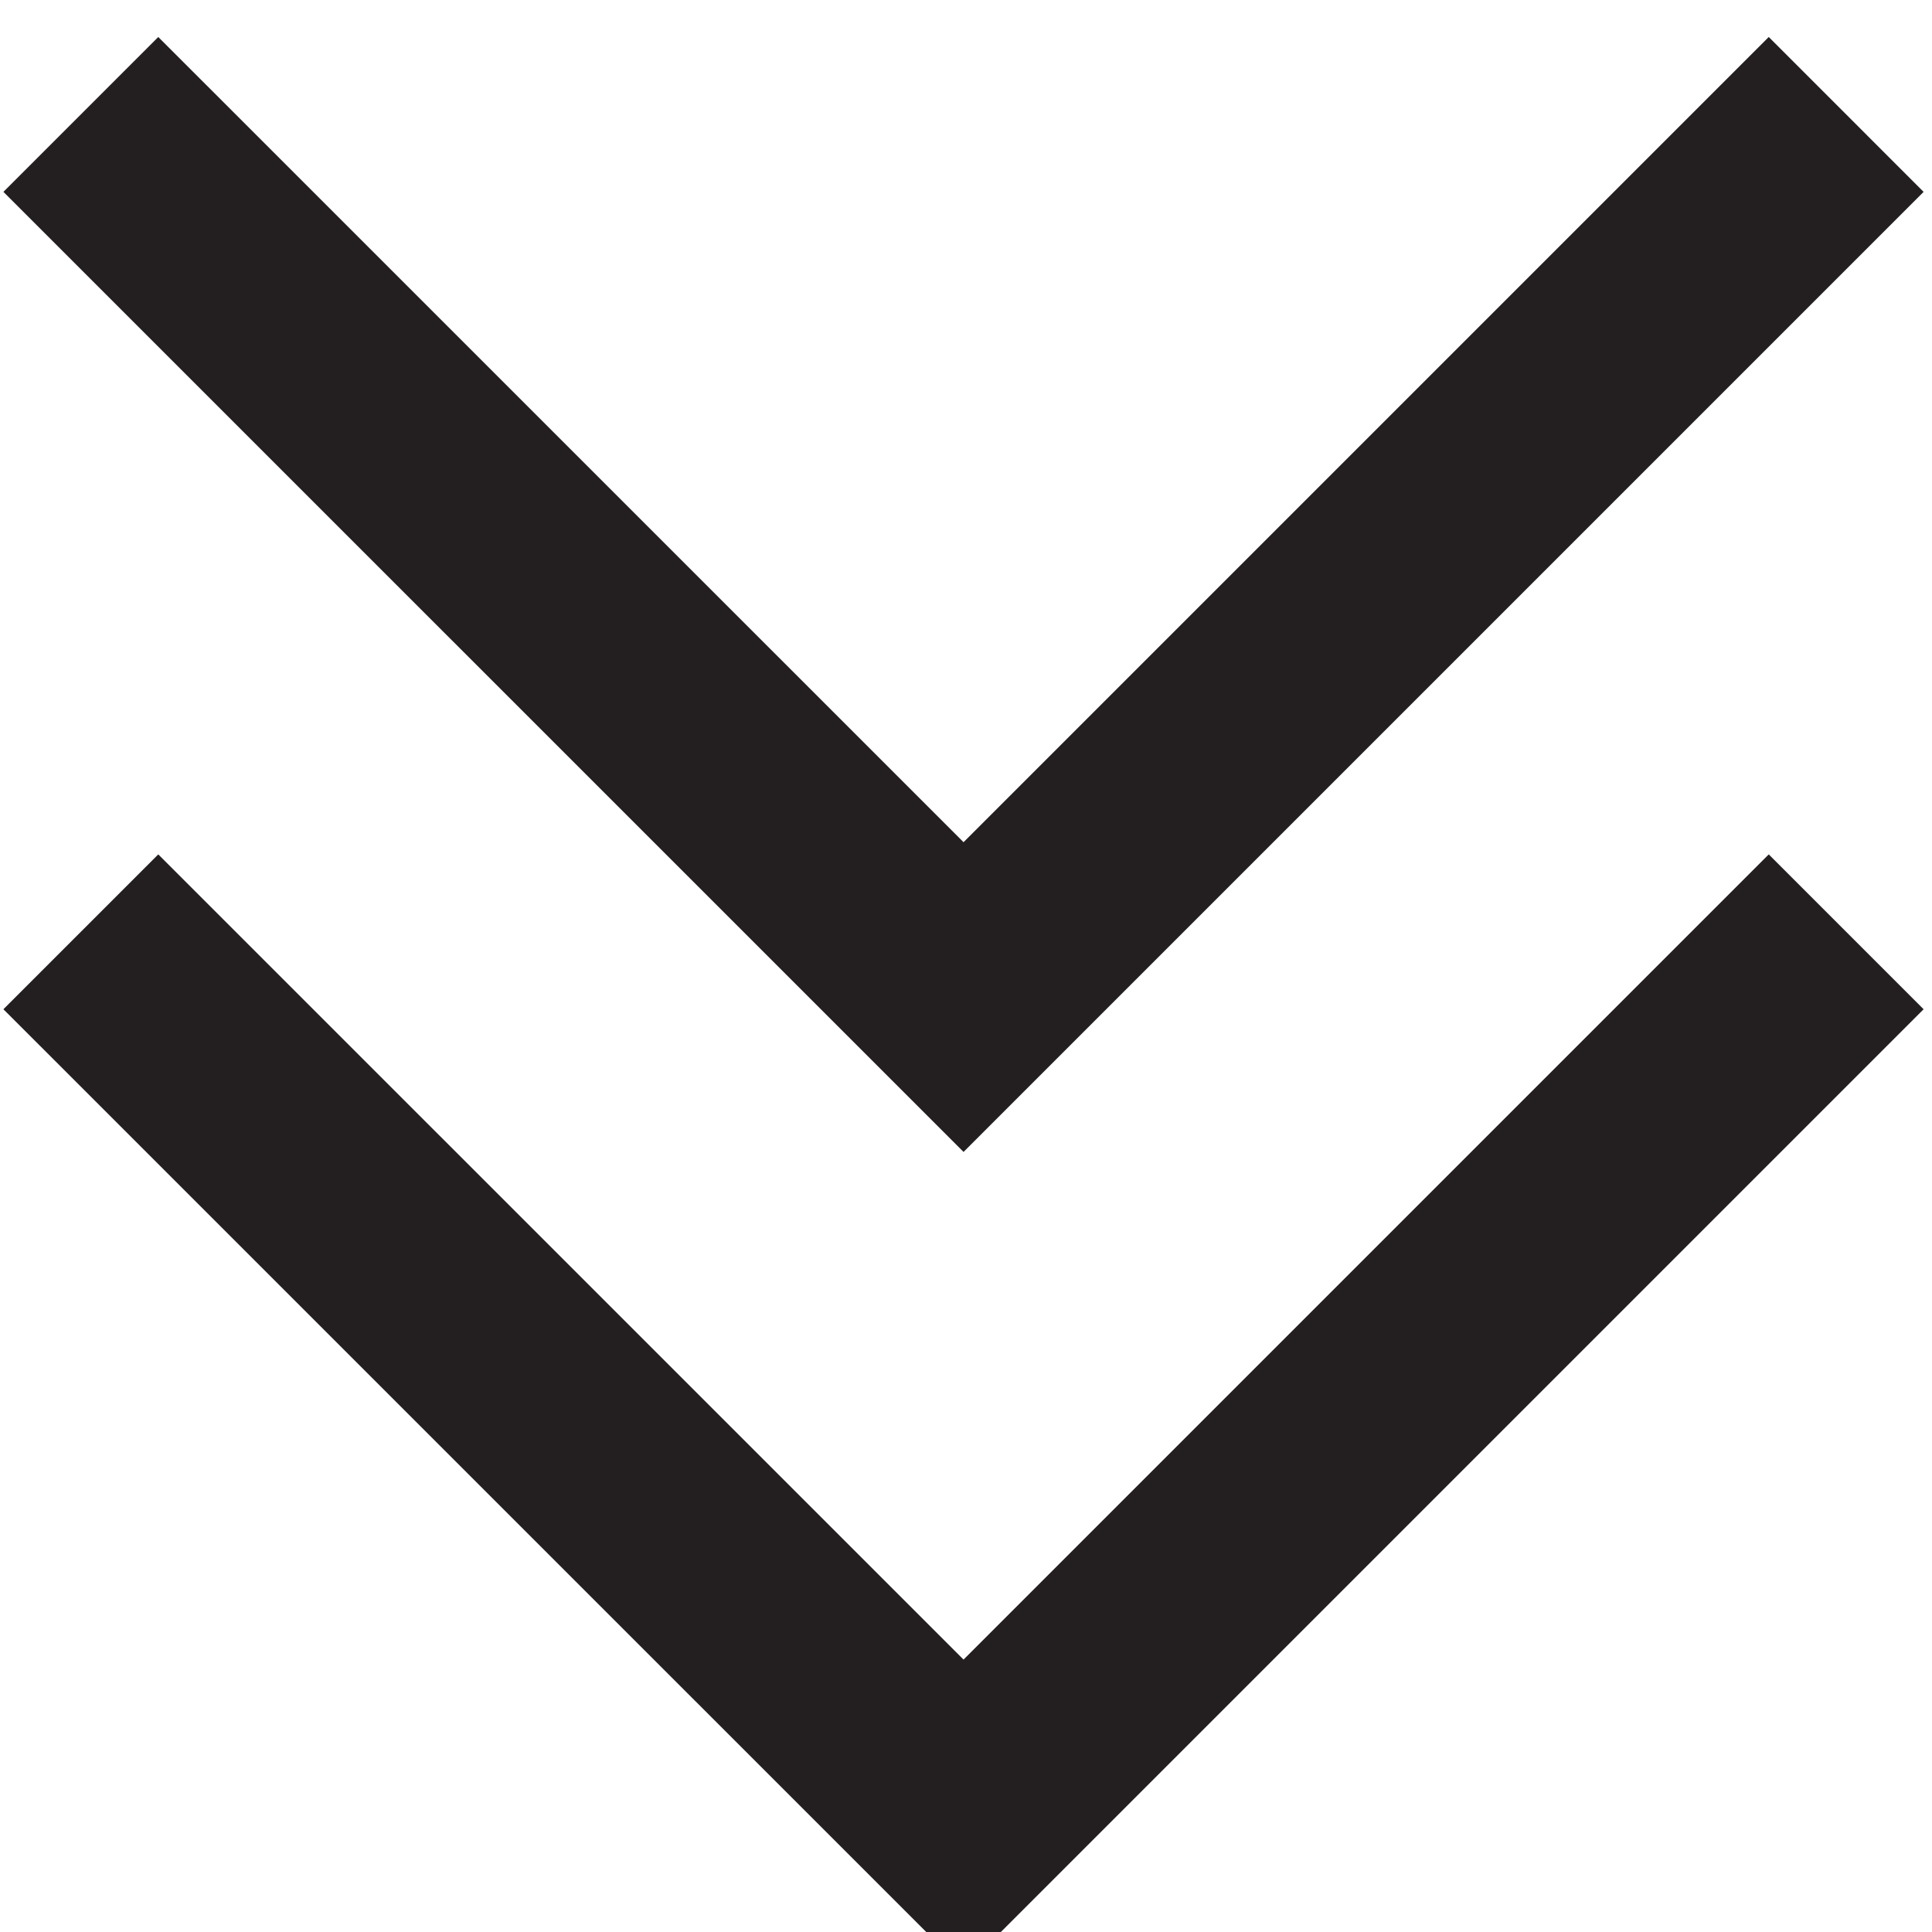
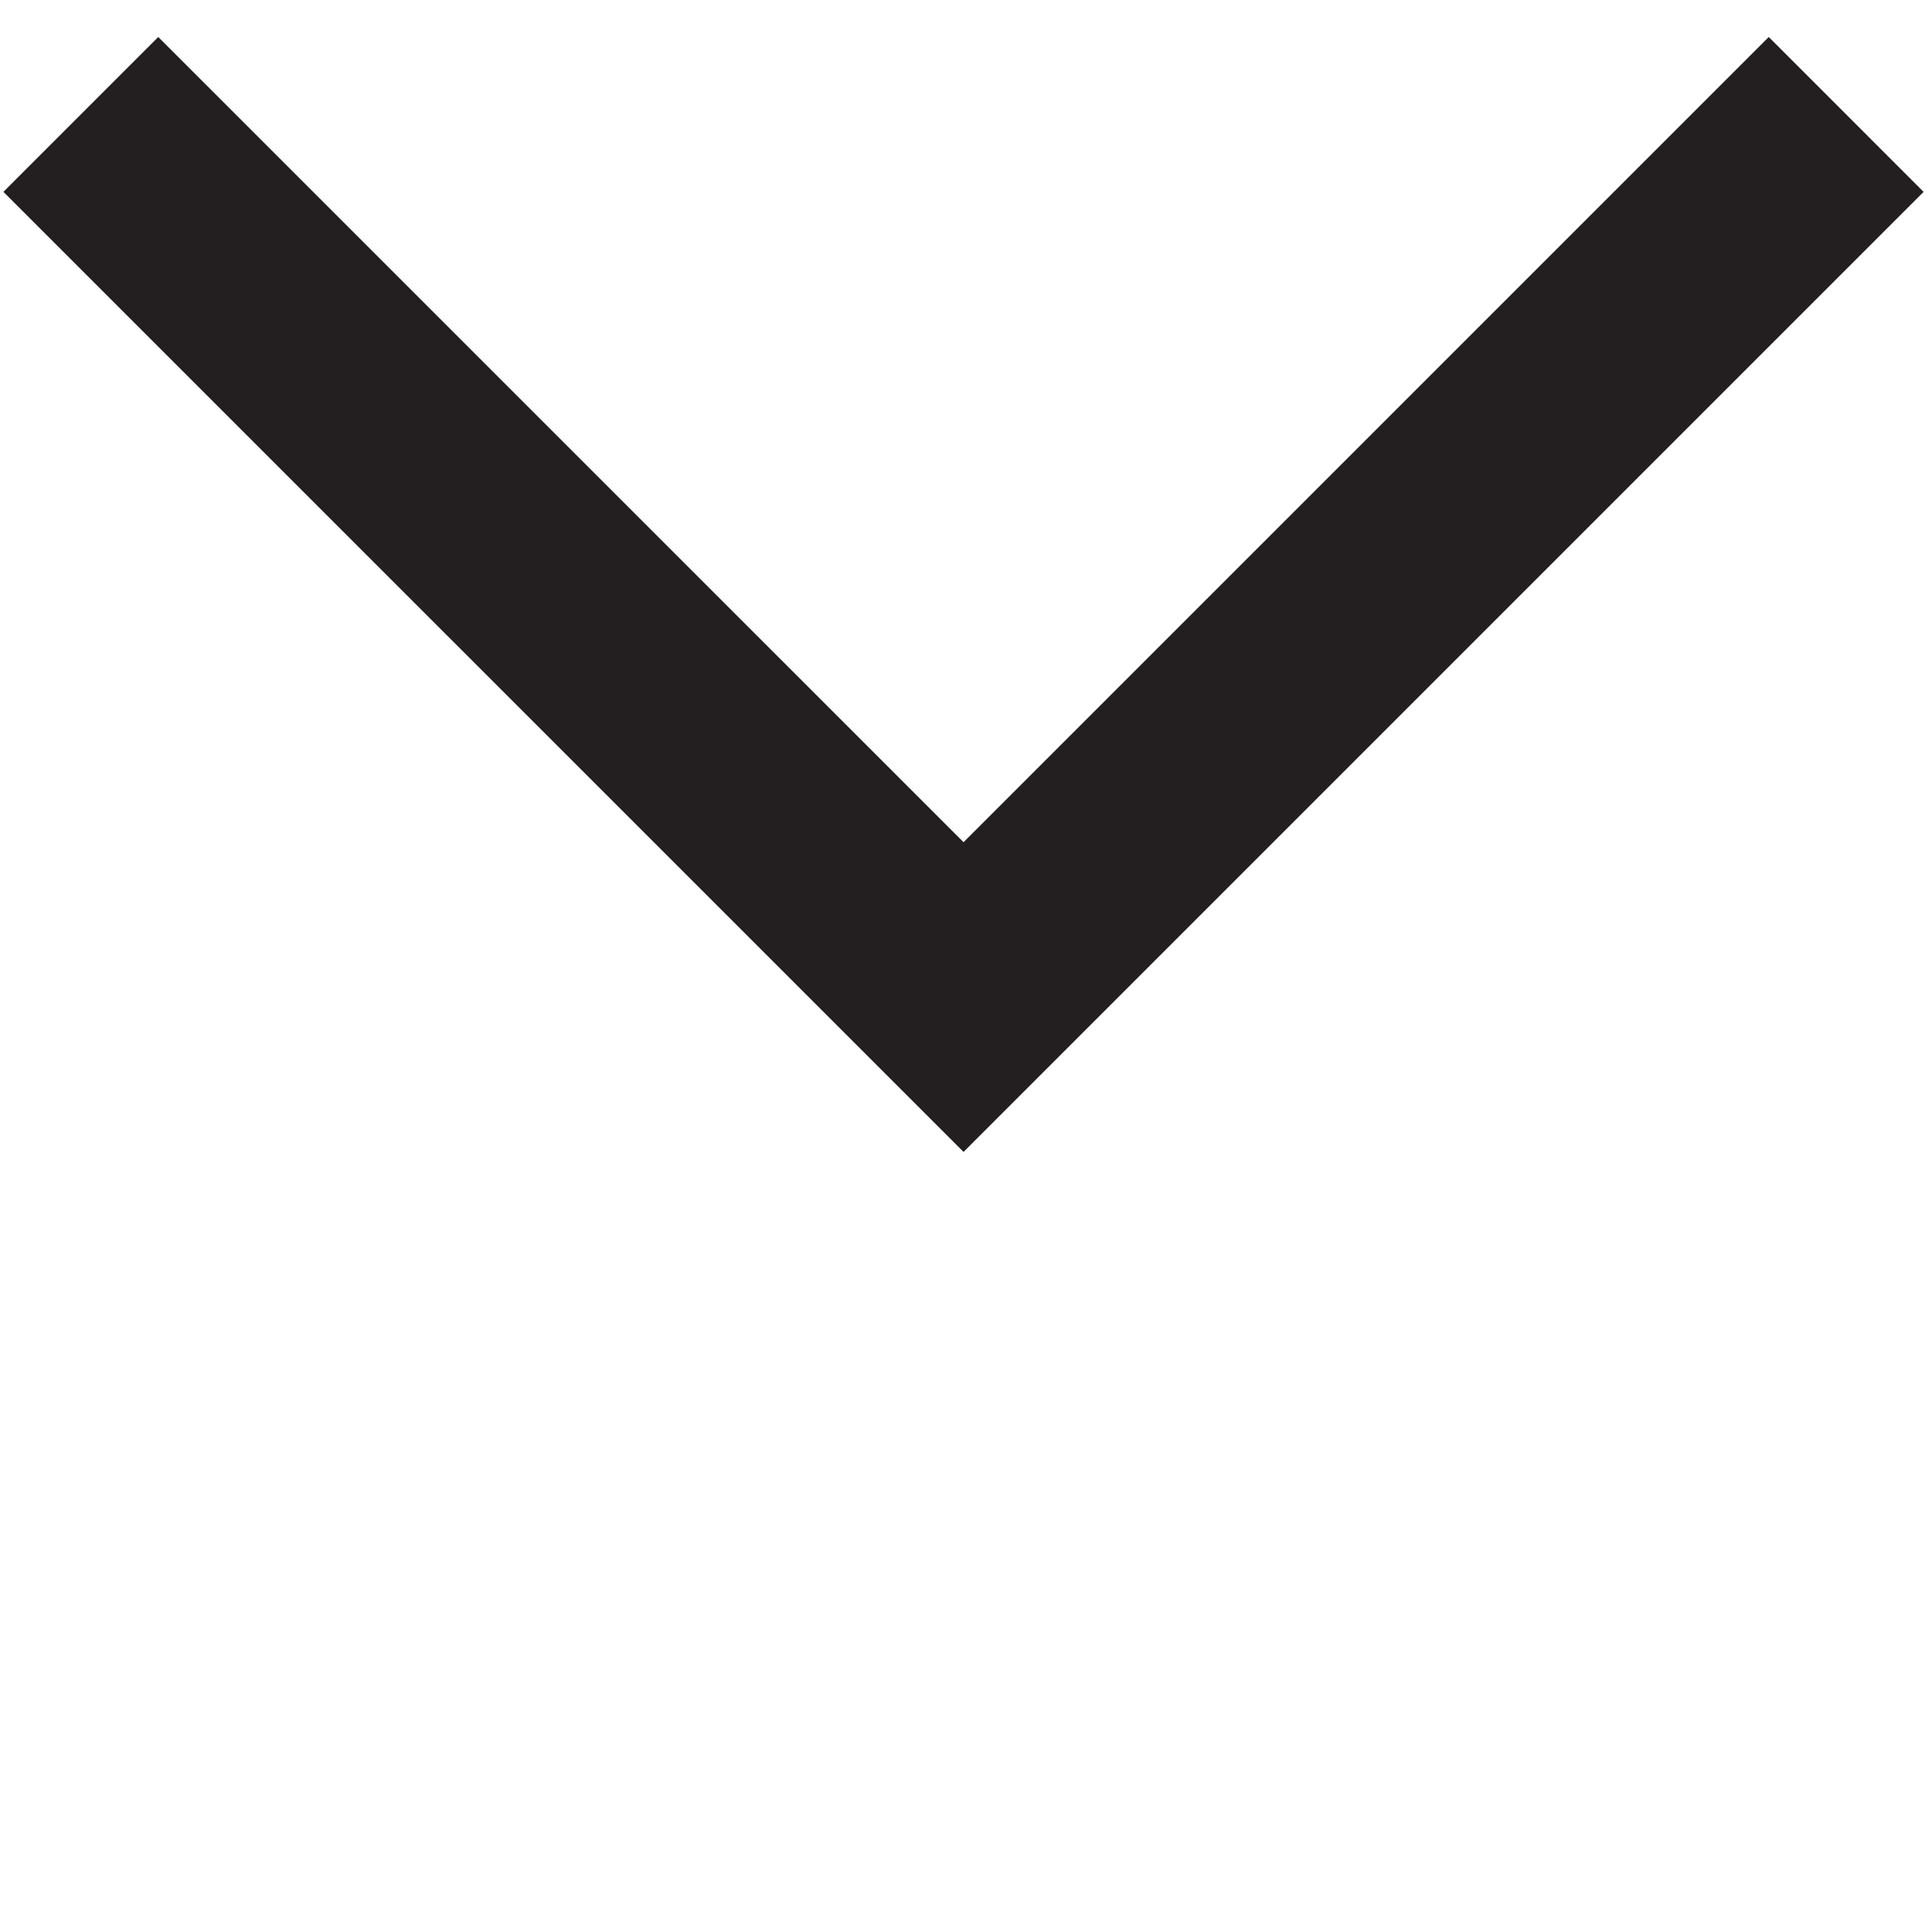
<svg xmlns="http://www.w3.org/2000/svg" height="26px" id="Layer_1" viewBox="0 0 26 26" width="26px" xml:space="preserve">
  <g>
    <polygon fill="#231F20" points="0.046,2.582 2.13,0.498 12.967,11.334 23.803,0.498 25.887,2.582 12.967,15.502  " />
-     <polygon fill="#231F20" points="0.046,13.582 2.13,11.498 12.967,22.334 23.803,11.498 25.887,13.582 12.967,26.502  " />
  </g>
</svg>